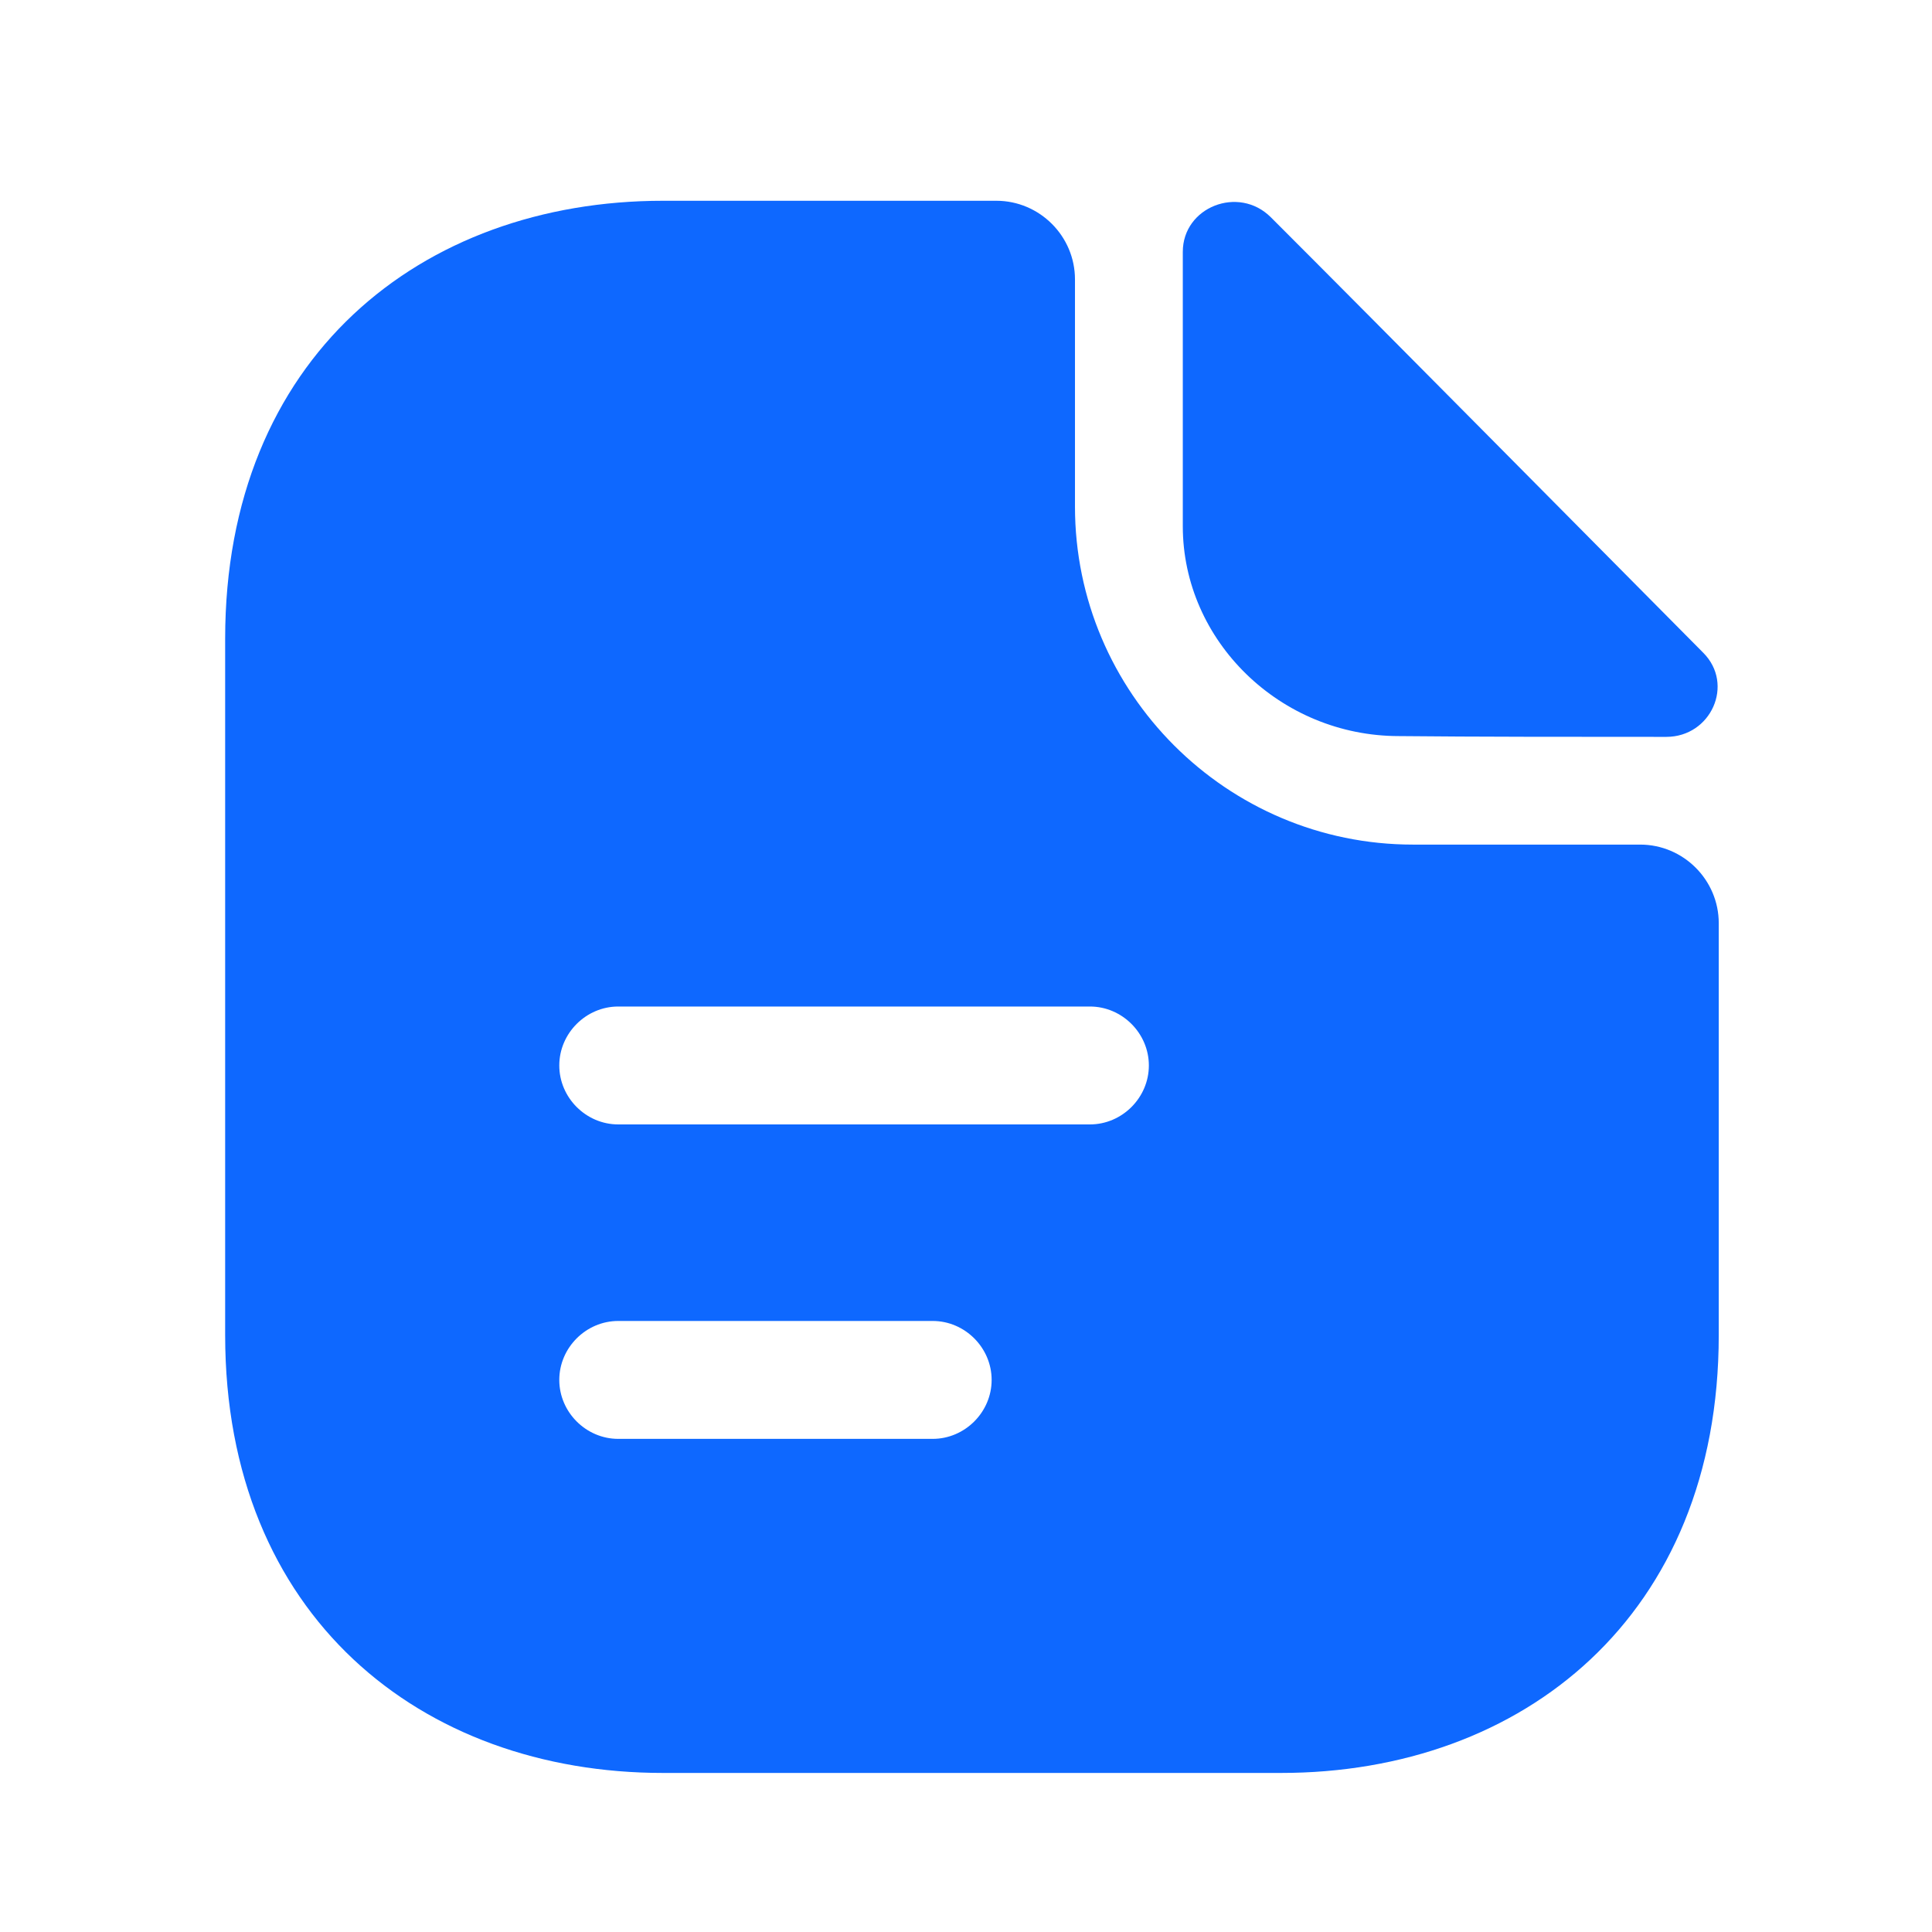
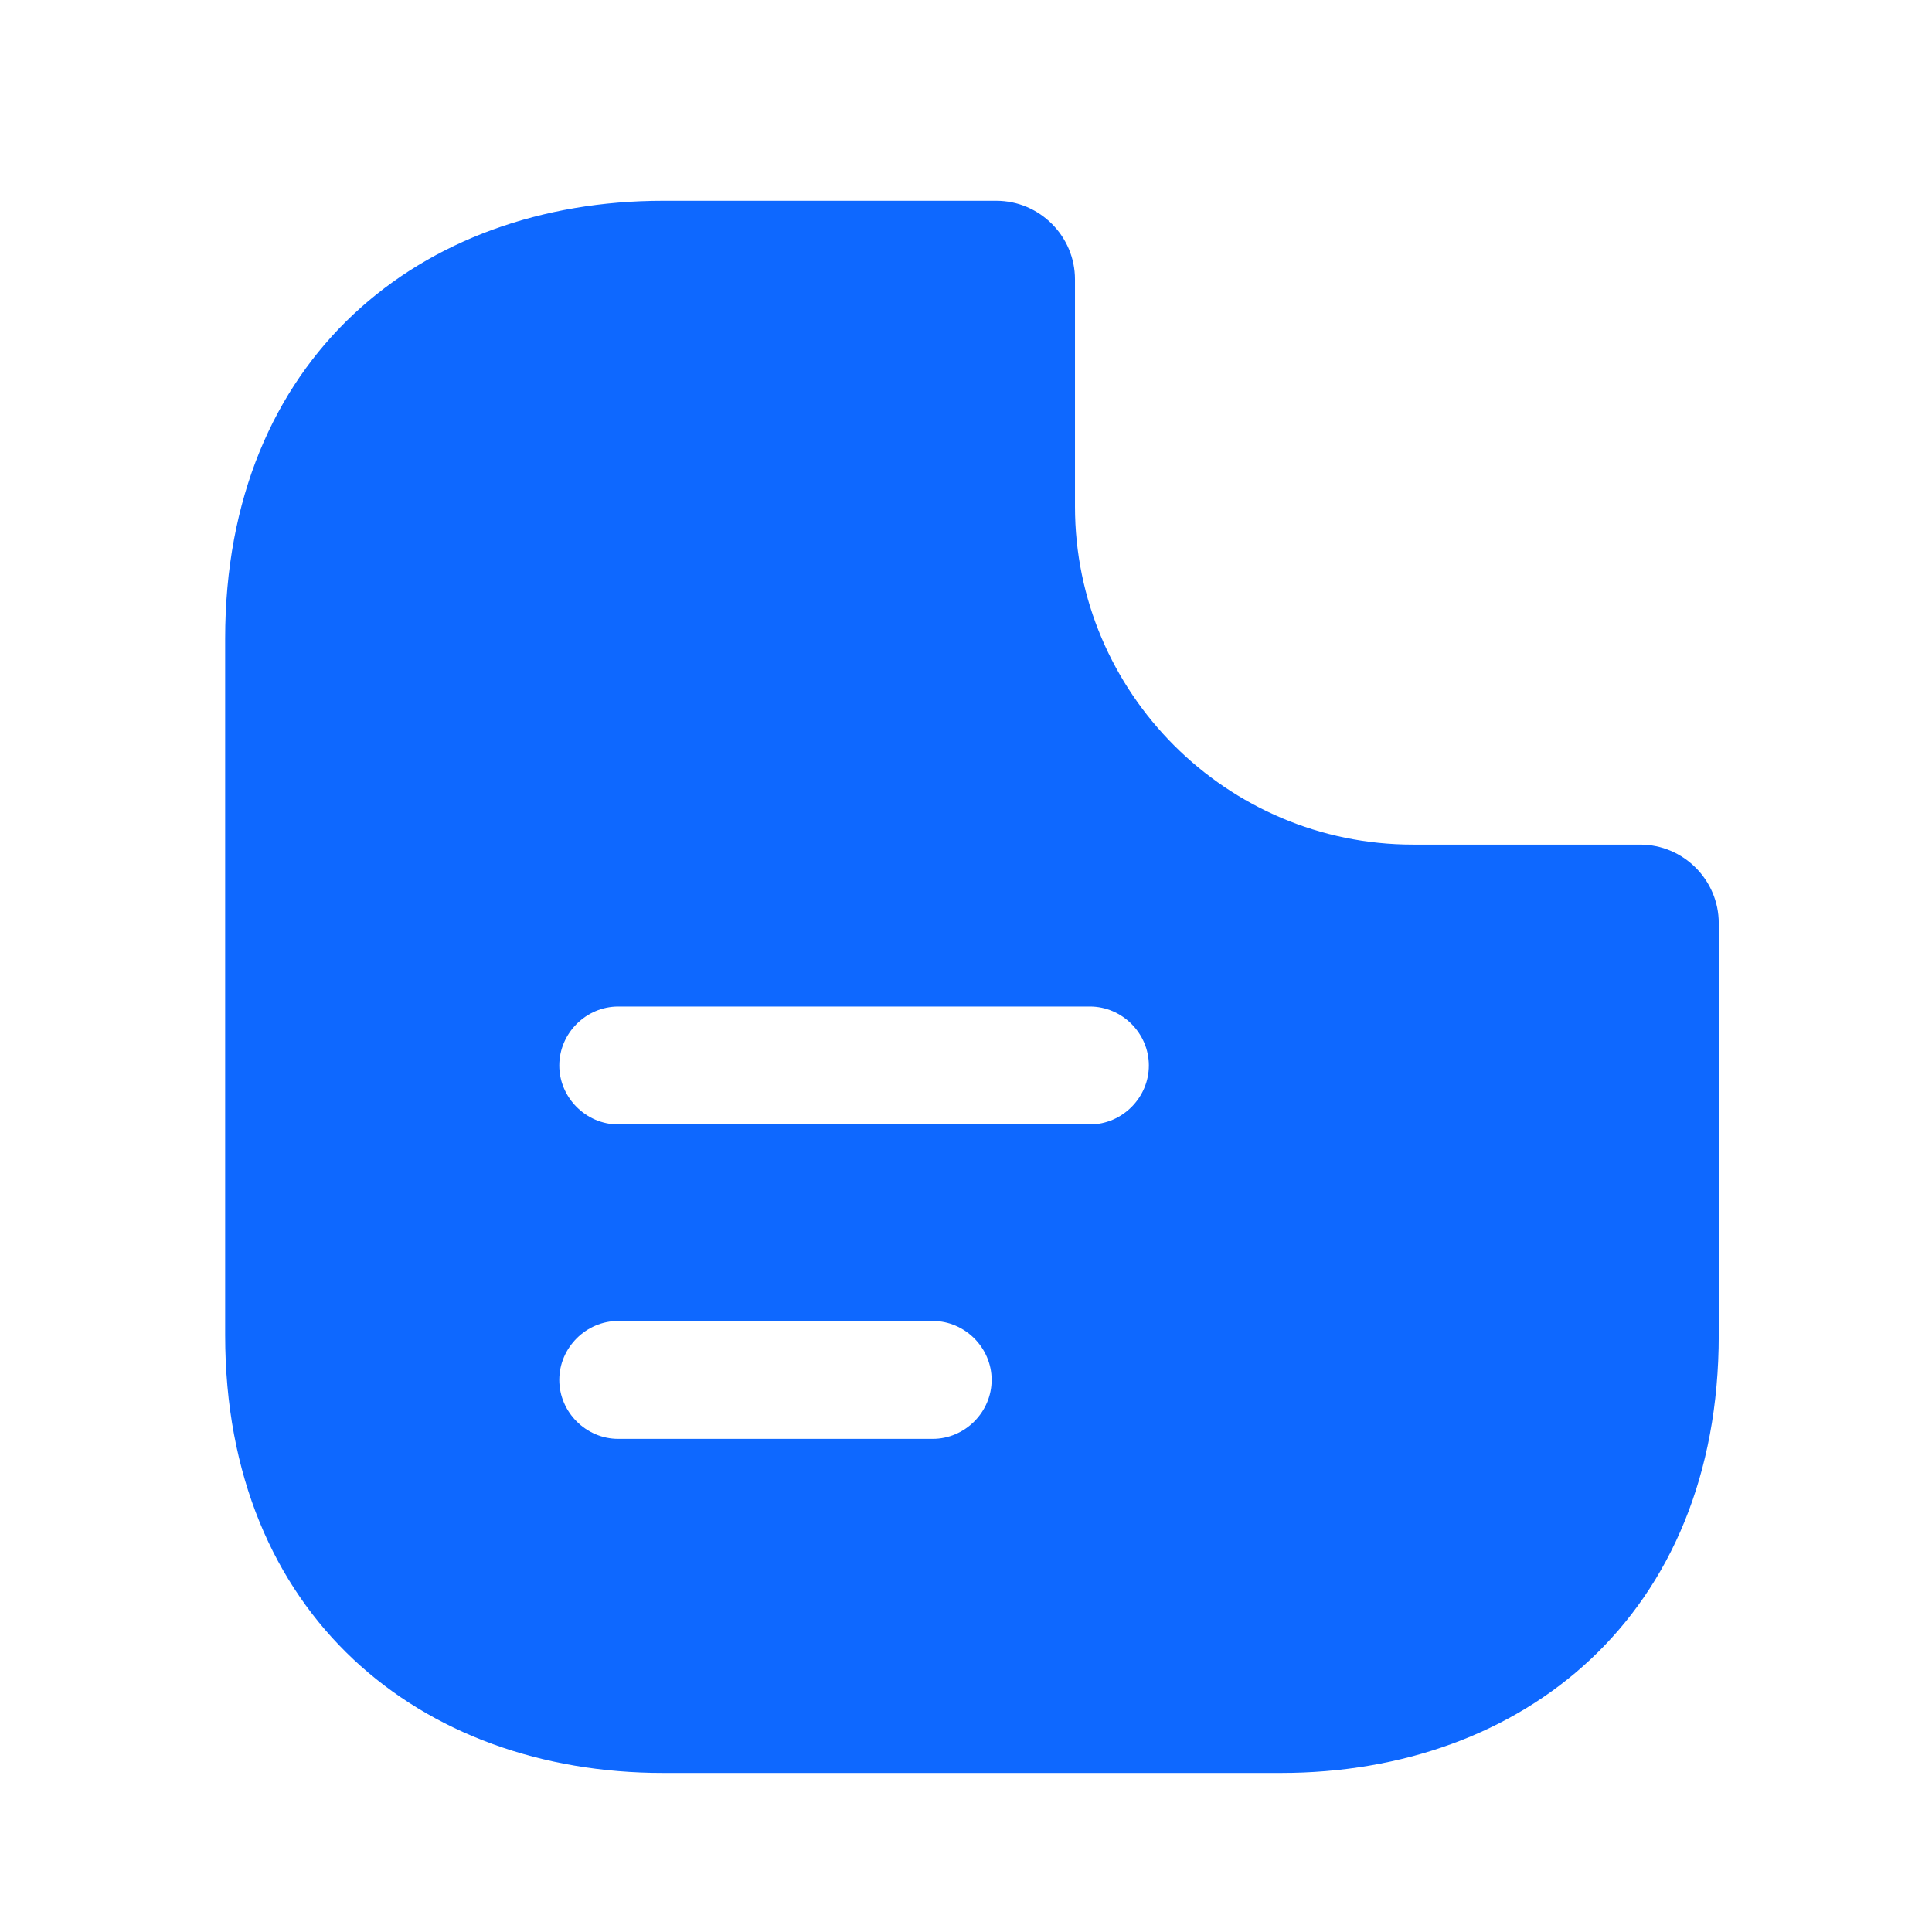
<svg xmlns="http://www.w3.org/2000/svg" width="37" height="37" viewBox="0 0 37 37" fill="none">
-   <path d="M24.338 4.161C23.721 3.544 22.652 3.965 22.652 4.823V10.078C22.652 12.275 24.519 14.097 26.792 14.097C28.223 14.112 30.21 14.112 31.911 14.112C32.769 14.112 33.221 13.104 32.619 12.501C30.451 10.318 26.567 6.389 24.338 4.161Z" fill="#0E68FF" />
  <path d="M31.411 16.175H27.06C23.492 16.175 20.587 13.269 20.587 9.701V5.35C20.587 4.522 19.909 3.845 19.081 3.845H12.698C8.061 3.845 4.312 6.856 4.312 12.23V25.569C4.312 30.943 8.061 33.954 12.698 33.954H24.531C29.168 33.954 32.916 30.943 32.916 25.569V17.68C32.916 16.852 32.239 16.175 31.411 16.175ZM17.862 27.556H11.84C11.223 27.556 10.711 27.044 10.711 26.427C10.711 25.81 11.223 25.298 11.84 25.298H17.862C18.479 25.298 18.991 25.81 18.991 26.427C18.991 27.044 18.479 27.556 17.862 27.556ZM20.873 21.534H11.84C11.223 21.534 10.711 21.022 10.711 20.405C10.711 19.788 11.223 19.276 11.84 19.276H20.873C21.49 19.276 22.002 19.788 22.002 20.405C22.002 21.022 21.49 21.534 20.873 21.534Z" fill="#0E68FF" />
</svg>